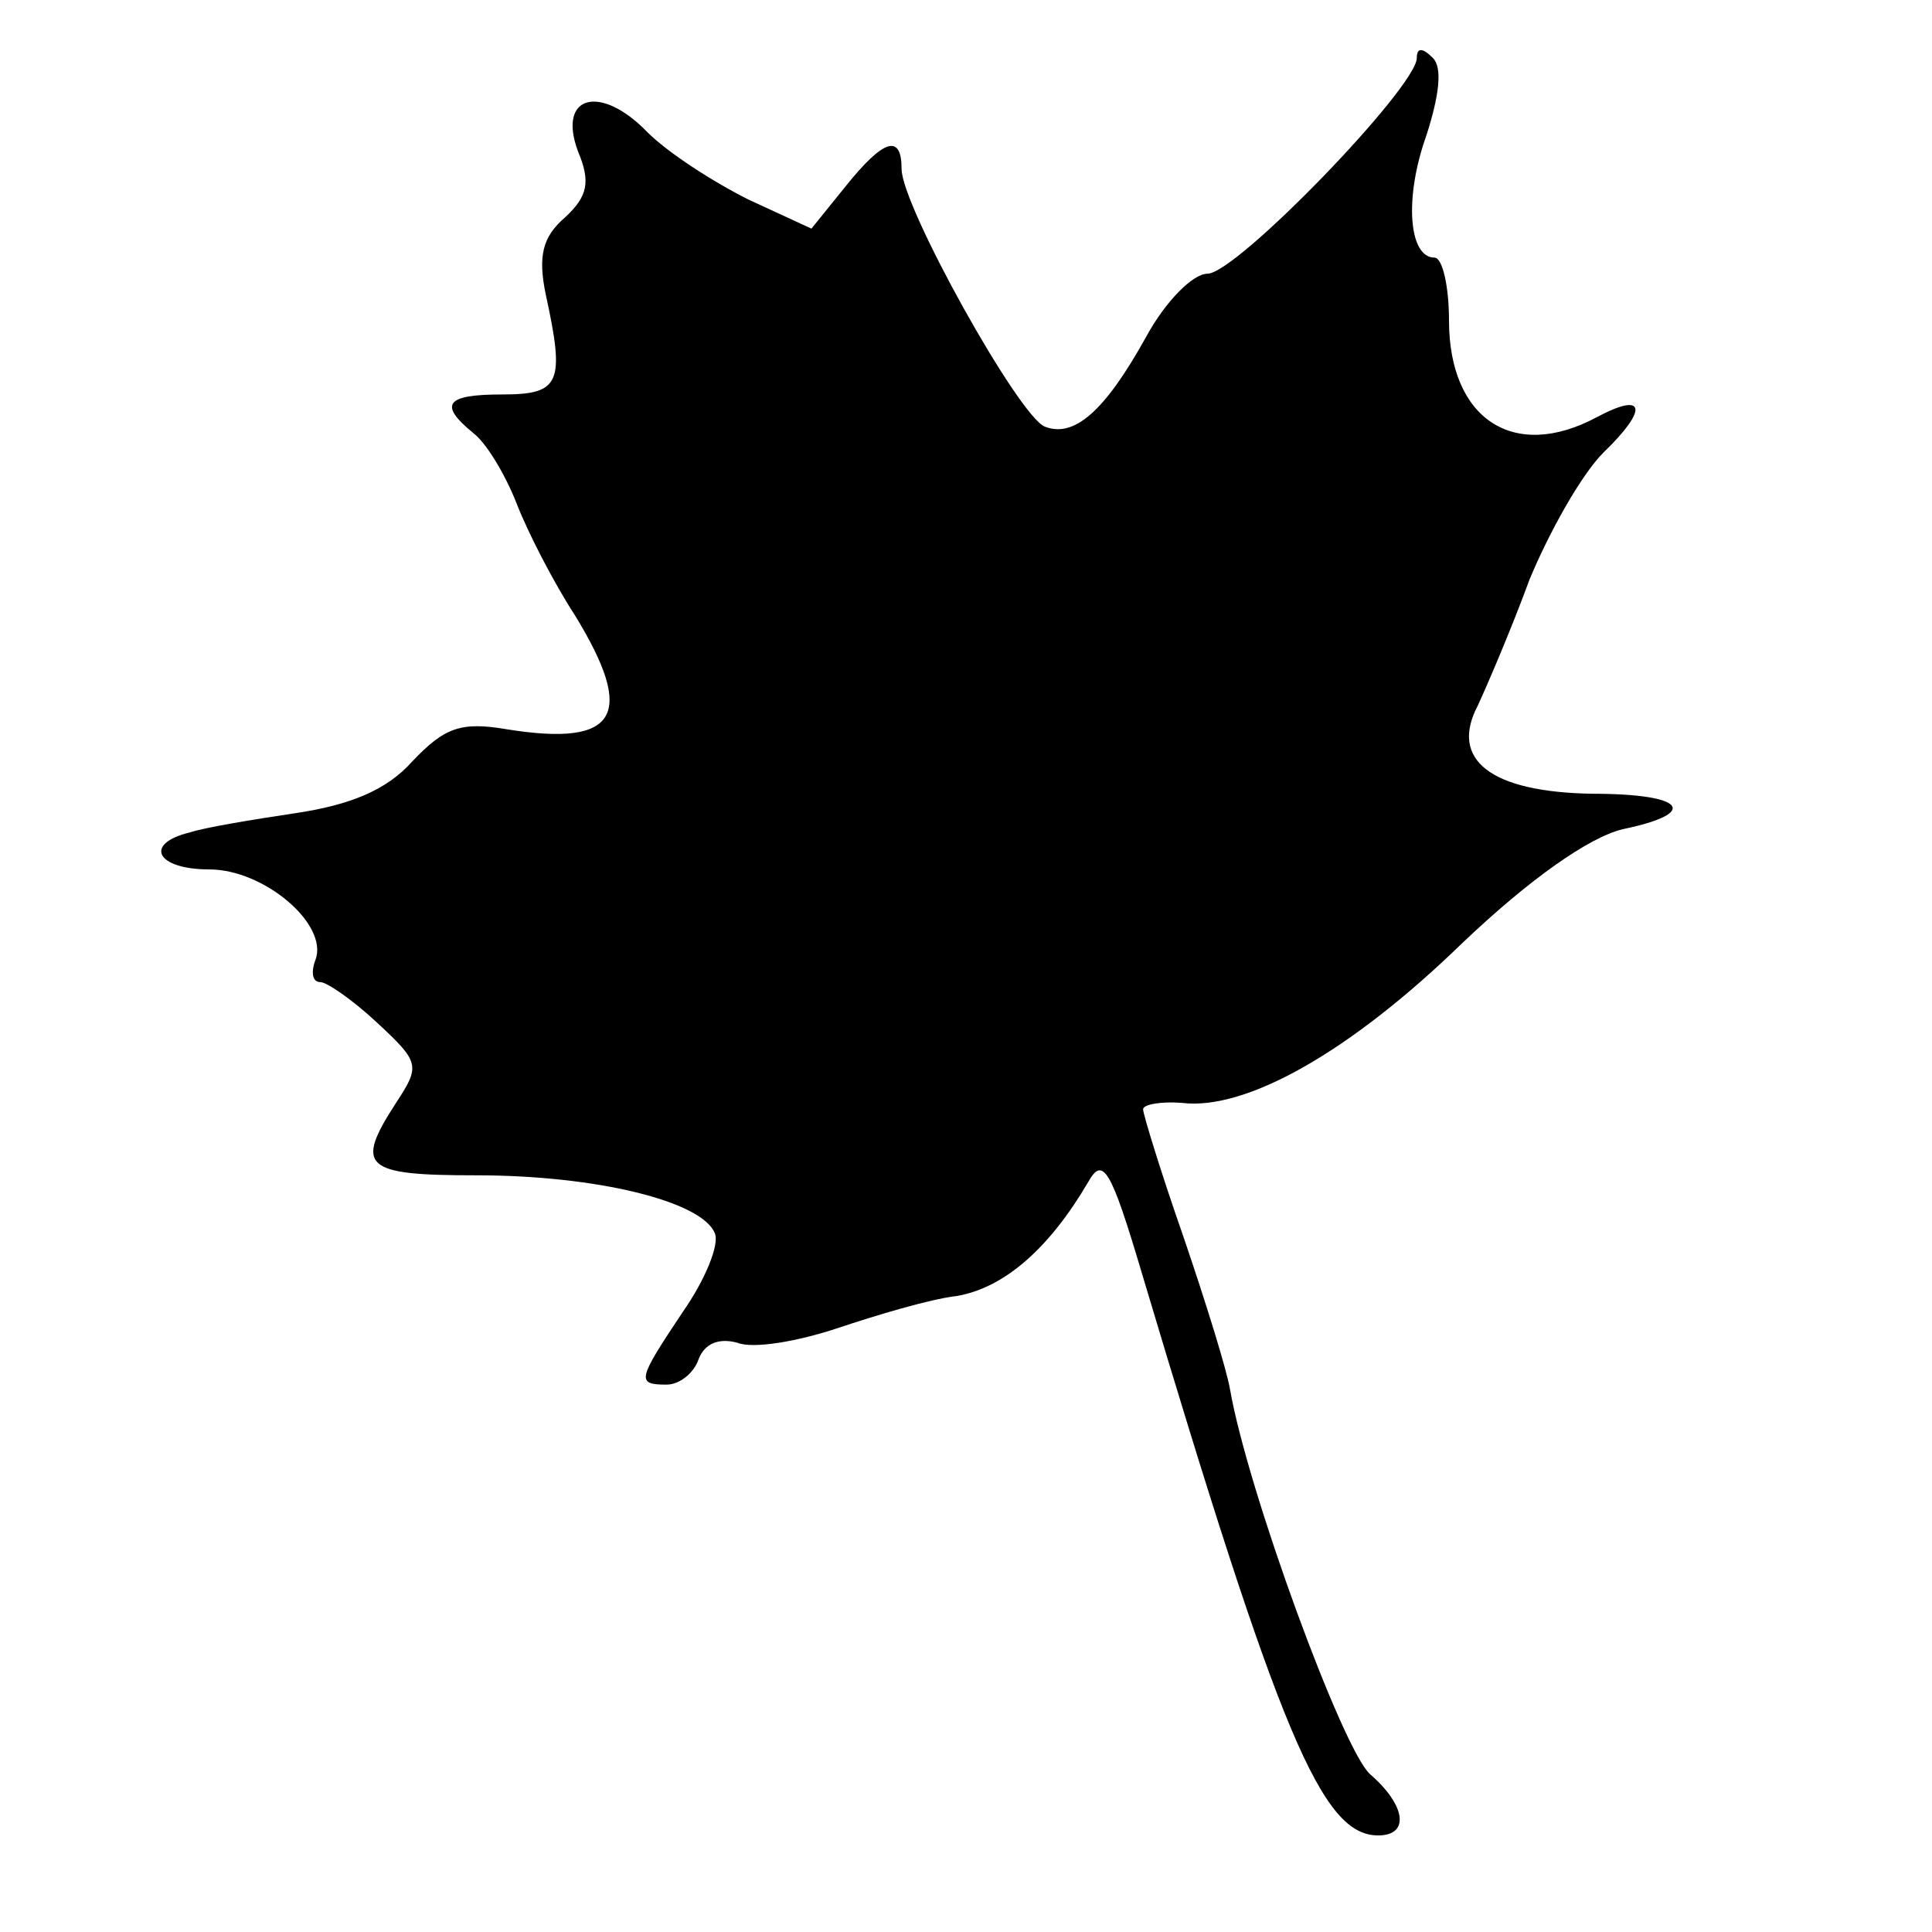
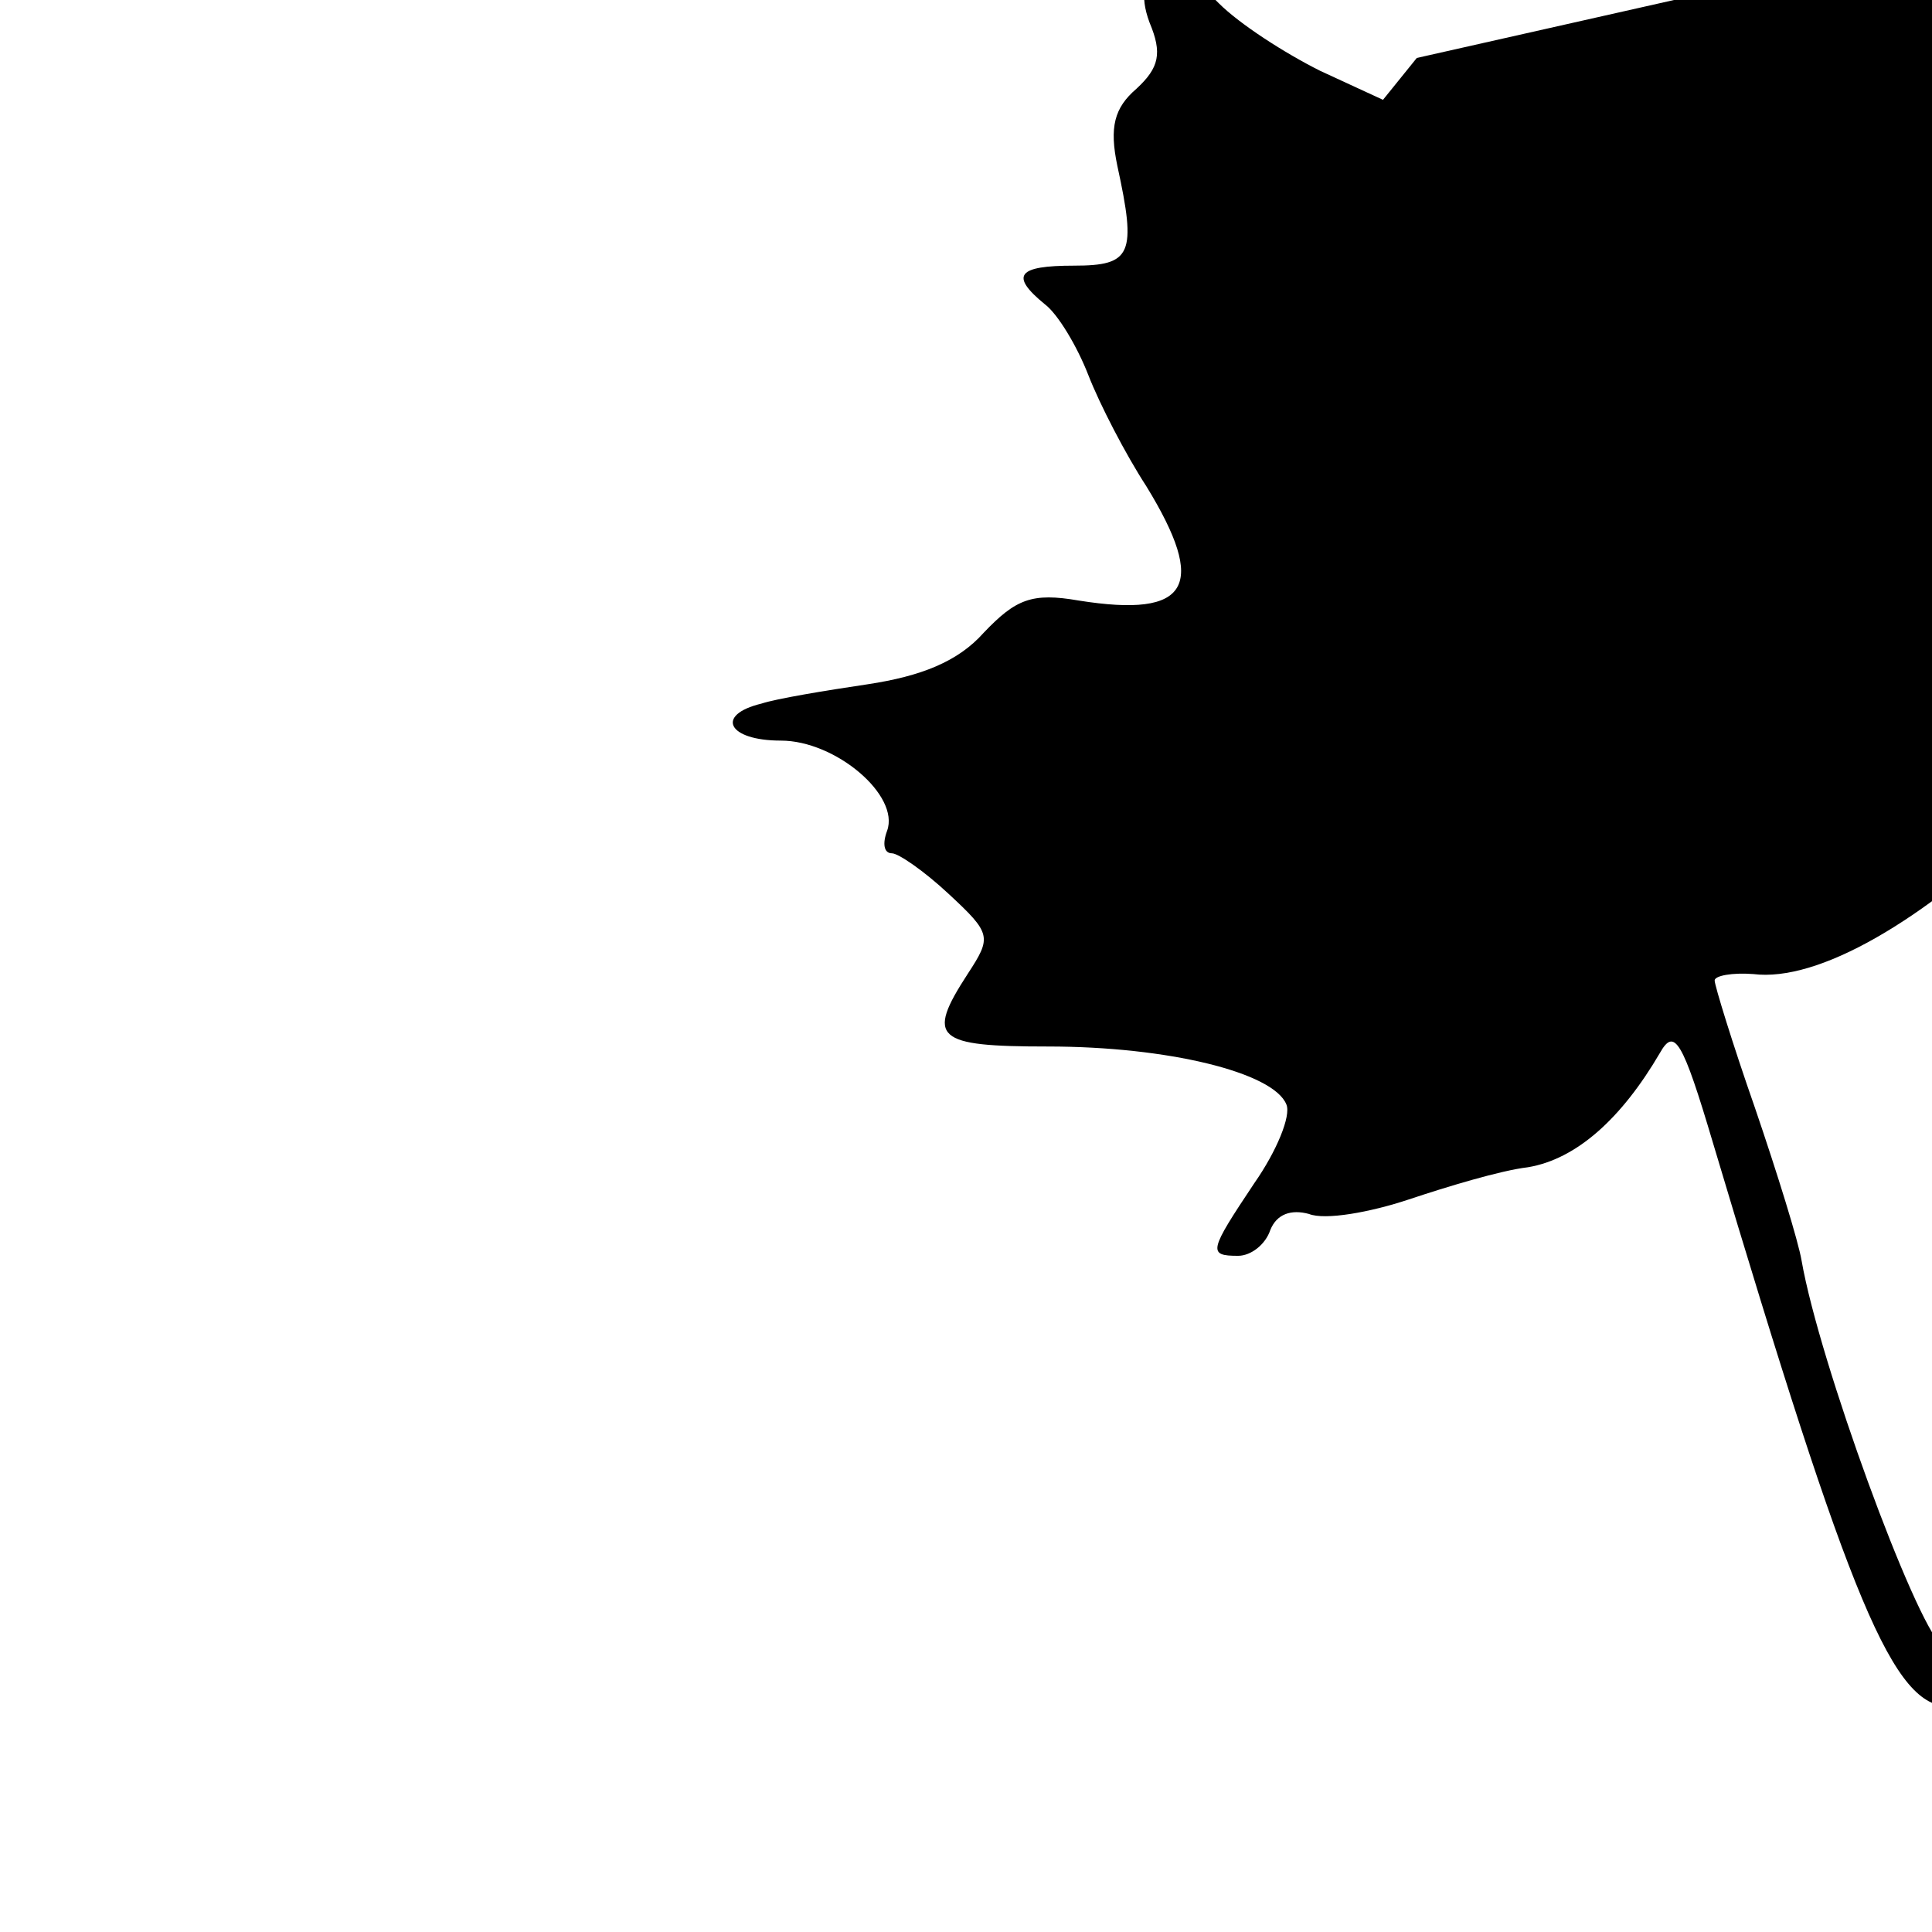
<svg xmlns="http://www.w3.org/2000/svg" version="1.0" width="120pt" height="120pt" viewBox="0 0 120 120" preserveAspectRatio="xMidYMid meet">
  <g transform="translate(0,120) scale(0.1,-0.1)" fill="#000000" stroke="none">
-     <path d="M880 1164 c0 -18 -112 -134 -130 -134 -9 0 -26 -17 -38 -39 -26 -47 -45 -63 -63 -56 -16 6 -89 137 -89 160 0 22 -11 19 -35 -11 l-21 -26 -39 18 c-22 11 -50 29 -63 42 -29 30 -56 23 -43 -12 8 -19 6 -28 -8 -41 -14 -12 -17 -24 -12 -48 12 -55 9 -62 -27 -62 -35 0 -40 -6 -18 -24 8 -6 20 -26 27 -44 7 -18 23 -49 36 -69 38 -62 27 -82 -42 -71 -29 5 -39 1 -59 -20 -16 -18 -39 -27 -72 -32 -27 -4 -57 -9 -66 -12 -29 -7 -21 -23 12 -23 34 0 74 -34 66 -56 -3 -8 -2 -14 3 -14 4 0 20 -11 35 -25 27 -25 27 -27 12 -50 -26 -40 -20 -45 50 -45 74 0 140 -16 148 -36 3 -7 -6 -29 -20 -49 -28 -42 -29 -45 -10 -45 8 0 17 7 20 16 4 10 13 13 24 10 10 -4 38 1 62 9 24 8 57 18 74 20 30 5 58 30 82 71 9 16 14 8 33 -56 86 -288 112 -350 147 -350 20 0 17 19 -5 38 -17 15 -76 176 -87 239 -2 12 -15 54 -29 95 -14 40 -25 76 -25 79 0 3 11 5 24 4 40 -5 105 32 174 99 42 40 79 66 100 71 48 10 39 22 -19 22 -63 1 -89 21 -71 55 6 13 21 48 32 78 12 29 32 65 46 79 28 27 26 38 -4 22 -52 -28 -92 -1 -92 60 0 21 -4 39 -9 39 -16 0 -19 37 -5 76 8 25 10 42 4 48 -7 7 -10 6 -10 0z" />
+     <path d="M880 1164 l-21 -26 -39 18 c-22 11 -50 29 -63 42 -29 30 -56 23 -43 -12 8 -19 6 -28 -8 -41 -14 -12 -17 -24 -12 -48 12 -55 9 -62 -27 -62 -35 0 -40 -6 -18 -24 8 -6 20 -26 27 -44 7 -18 23 -49 36 -69 38 -62 27 -82 -42 -71 -29 5 -39 1 -59 -20 -16 -18 -39 -27 -72 -32 -27 -4 -57 -9 -66 -12 -29 -7 -21 -23 12 -23 34 0 74 -34 66 -56 -3 -8 -2 -14 3 -14 4 0 20 -11 35 -25 27 -25 27 -27 12 -50 -26 -40 -20 -45 50 -45 74 0 140 -16 148 -36 3 -7 -6 -29 -20 -49 -28 -42 -29 -45 -10 -45 8 0 17 7 20 16 4 10 13 13 24 10 10 -4 38 1 62 9 24 8 57 18 74 20 30 5 58 30 82 71 9 16 14 8 33 -56 86 -288 112 -350 147 -350 20 0 17 19 -5 38 -17 15 -76 176 -87 239 -2 12 -15 54 -29 95 -14 40 -25 76 -25 79 0 3 11 5 24 4 40 -5 105 32 174 99 42 40 79 66 100 71 48 10 39 22 -19 22 -63 1 -89 21 -71 55 6 13 21 48 32 78 12 29 32 65 46 79 28 27 26 38 -4 22 -52 -28 -92 -1 -92 60 0 21 -4 39 -9 39 -16 0 -19 37 -5 76 8 25 10 42 4 48 -7 7 -10 6 -10 0z" />
  </g>
</svg>